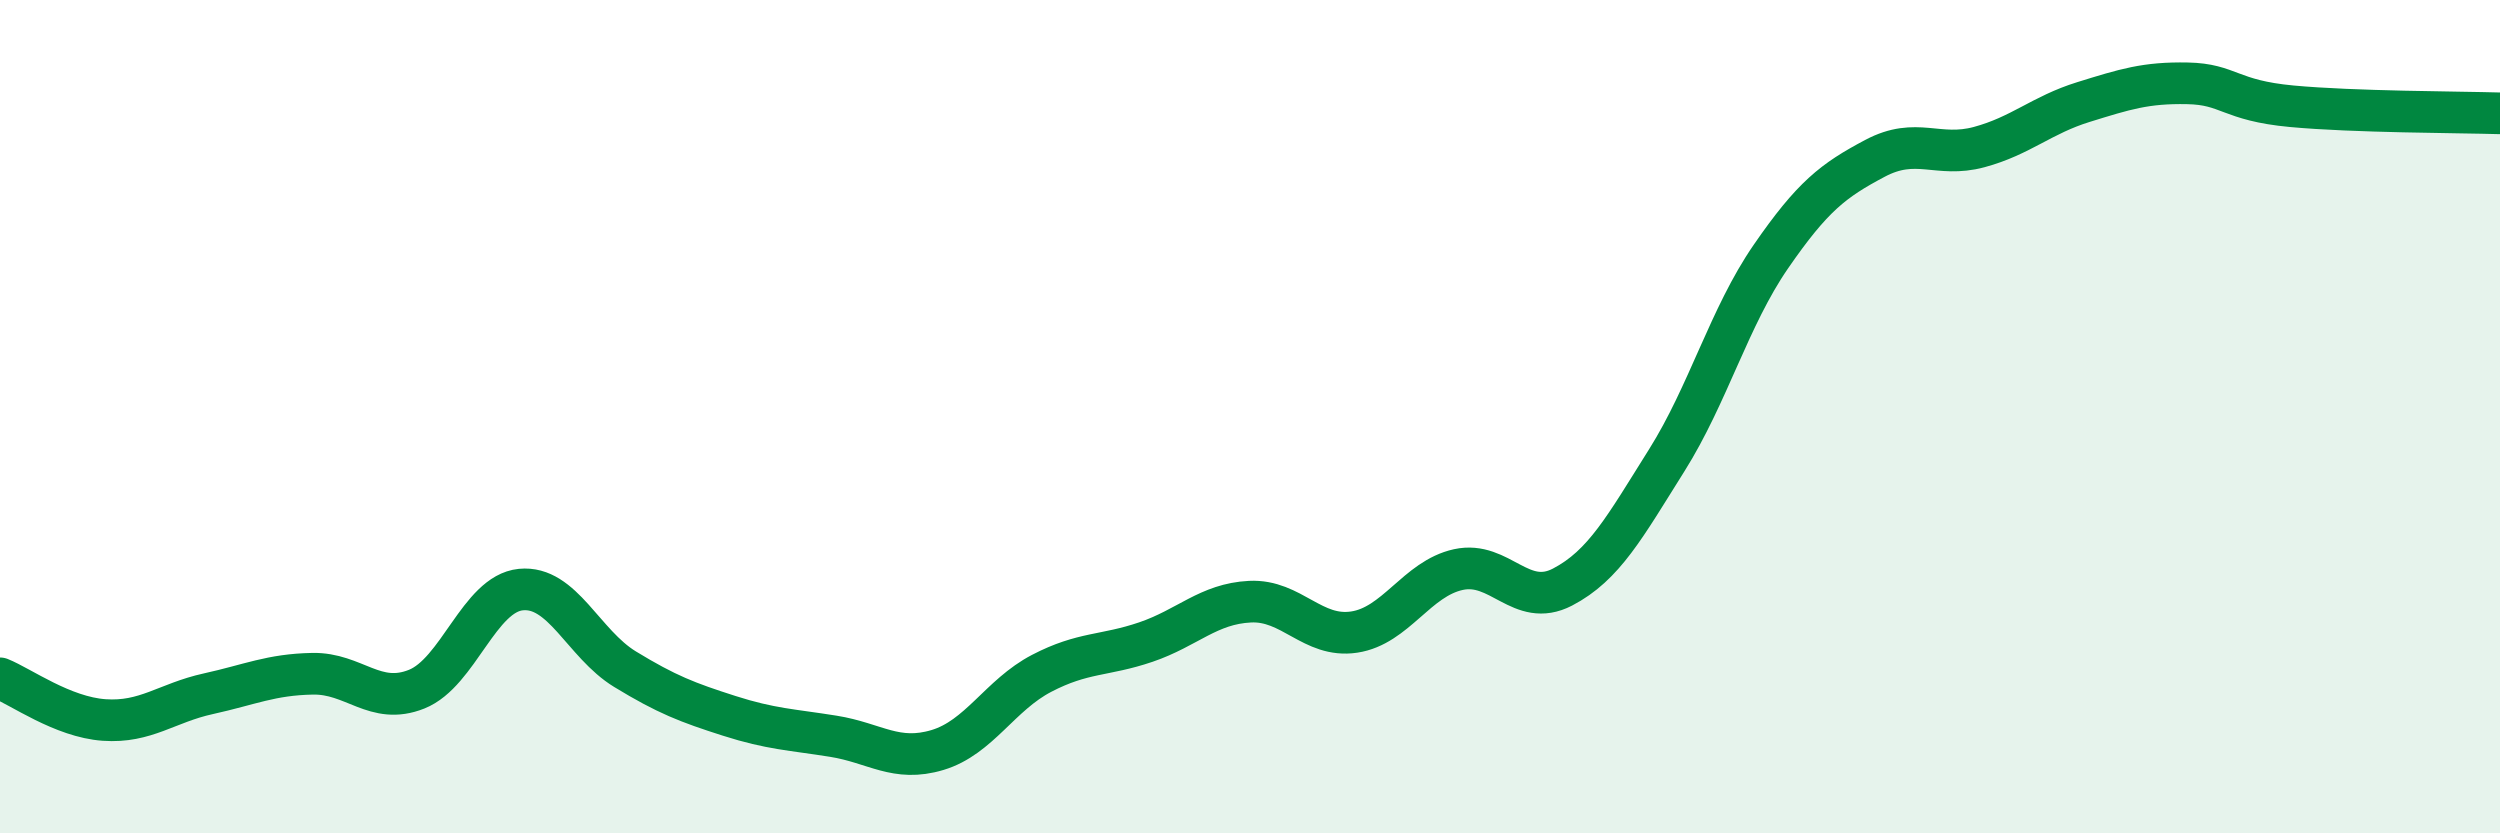
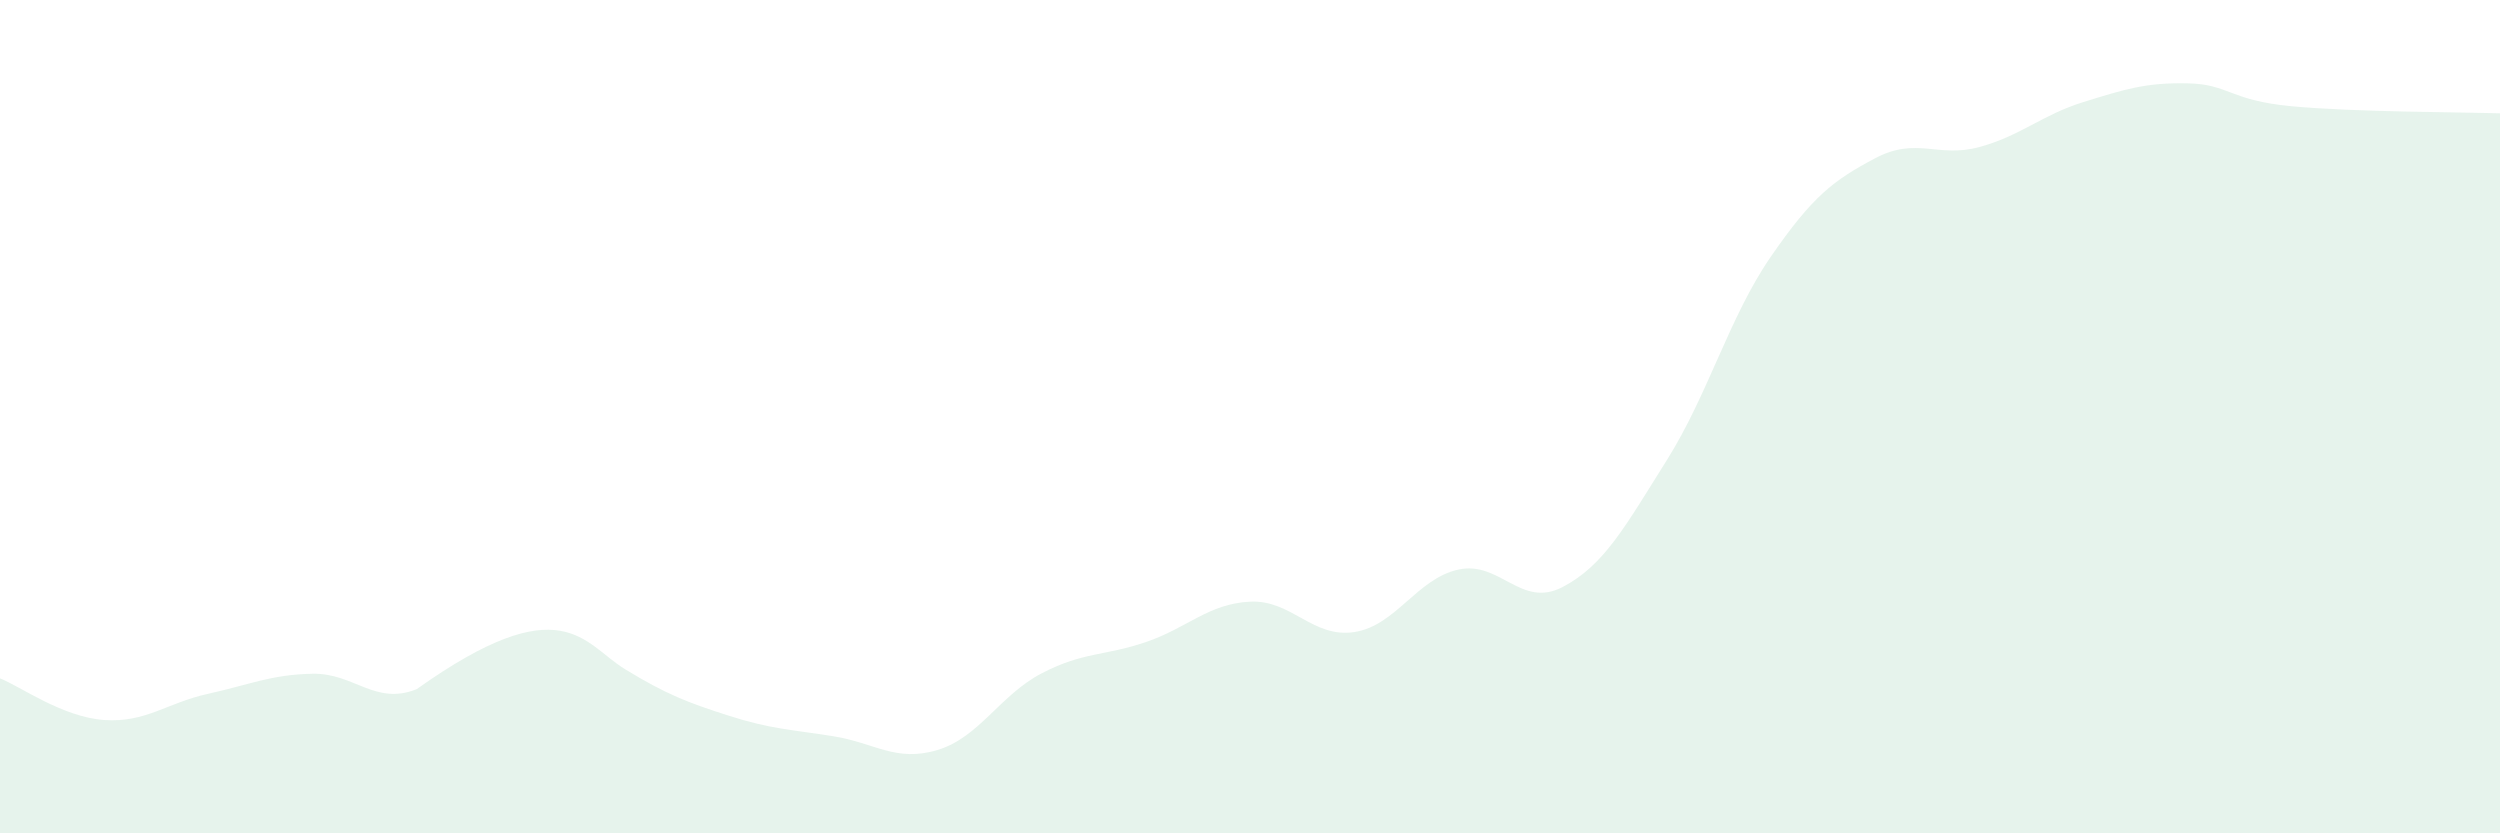
<svg xmlns="http://www.w3.org/2000/svg" width="60" height="20" viewBox="0 0 60 20">
-   <path d="M 0,16.28 C 0.5,16.48 1.5,17.21 2.5,17.28 C 3.5,17.35 4,16.87 5,16.65 C 6,16.43 6.5,16.19 7.5,16.17 C 8.5,16.15 9,16.94 10,16.54 C 11,16.14 11.5,14.25 12.5,14.15 C 13.5,14.05 14,15.45 15,16.06 C 16,16.67 16.5,16.86 17.5,17.18 C 18.5,17.5 19,17.51 20,17.67 C 21,17.83 21.5,18.3 22.5,18 C 23.5,17.7 24,16.68 25,16.16 C 26,15.64 26.5,15.75 27.5,15.41 C 28.5,15.07 29,14.49 30,14.44 C 31,14.39 31.5,15.32 32.5,15.17 C 33.5,15.02 34,13.89 35,13.67 C 36,13.45 36.5,14.61 37.5,14.09 C 38.5,13.57 39,12.64 40,11.05 C 41,9.46 41.5,7.61 42.5,6.16 C 43.5,4.71 44,4.33 45,3.8 C 46,3.27 46.5,3.8 47.5,3.53 C 48.5,3.26 49,2.76 50,2.45 C 51,2.14 51.5,1.98 52.5,2 C 53.5,2.02 53.5,2.41 55,2.55 C 56.5,2.69 59,2.69 60,2.72L60 20L0 20Z" fill="#008740" opacity="0.1" stroke-linecap="round" stroke-linejoin="round" />
-   <path d="M 0,16.28 C 0.5,16.48 1.5,17.21 2.5,17.28 C 3.5,17.35 4,16.87 5,16.65 C 6,16.43 6.5,16.19 7.5,16.17 C 8.5,16.15 9,16.94 10,16.54 C 11,16.14 11.5,14.25 12.5,14.15 C 13.5,14.05 14,15.45 15,16.06 C 16,16.67 16.5,16.86 17.5,17.18 C 18.5,17.5 19,17.51 20,17.67 C 21,17.83 21.5,18.3 22.5,18 C 23.5,17.7 24,16.68 25,16.16 C 26,15.64 26.5,15.75 27.5,15.41 C 28.5,15.07 29,14.49 30,14.44 C 31,14.39 31.5,15.32 32.5,15.17 C 33.5,15.02 34,13.89 35,13.67 C 36,13.45 36.5,14.61 37.5,14.09 C 38.5,13.57 39,12.64 40,11.05 C 41,9.46 41.5,7.61 42.5,6.16 C 43.5,4.71 44,4.33 45,3.8 C 46,3.27 46.5,3.8 47.5,3.53 C 48.5,3.26 49,2.76 50,2.45 C 51,2.14 51.5,1.98 52.5,2 C 53.5,2.02 53.5,2.41 55,2.55 C 56.5,2.69 59,2.69 60,2.72" stroke="#008740" stroke-width="1" fill="none" stroke-linecap="round" stroke-linejoin="round" />
+   <path d="M 0,16.28 C 0.5,16.48 1.5,17.21 2.5,17.28 C 3.5,17.35 4,16.87 5,16.65 C 6,16.43 6.5,16.19 7.5,16.17 C 8.5,16.15 9,16.94 10,16.54 C 13.5,14.05 14,15.45 15,16.06 C 16,16.67 16.5,16.86 17.5,17.18 C 18.5,17.5 19,17.51 20,17.67 C 21,17.83 21.5,18.3 22.5,18 C 23.5,17.7 24,16.68 25,16.16 C 26,15.64 26.5,15.75 27.5,15.41 C 28.5,15.07 29,14.49 30,14.44 C 31,14.39 31.5,15.32 32.5,15.17 C 33.5,15.02 34,13.89 35,13.67 C 36,13.45 36.5,14.61 37.5,14.09 C 38.5,13.57 39,12.64 40,11.05 C 41,9.46 41.5,7.61 42.5,6.16 C 43.5,4.71 44,4.33 45,3.8 C 46,3.27 46.5,3.8 47.5,3.53 C 48.5,3.26 49,2.76 50,2.45 C 51,2.14 51.5,1.98 52.5,2 C 53.5,2.02 53.5,2.41 55,2.55 C 56.5,2.69 59,2.69 60,2.72L60 20L0 20Z" fill="#008740" opacity="0.1" stroke-linecap="round" stroke-linejoin="round" />
</svg>